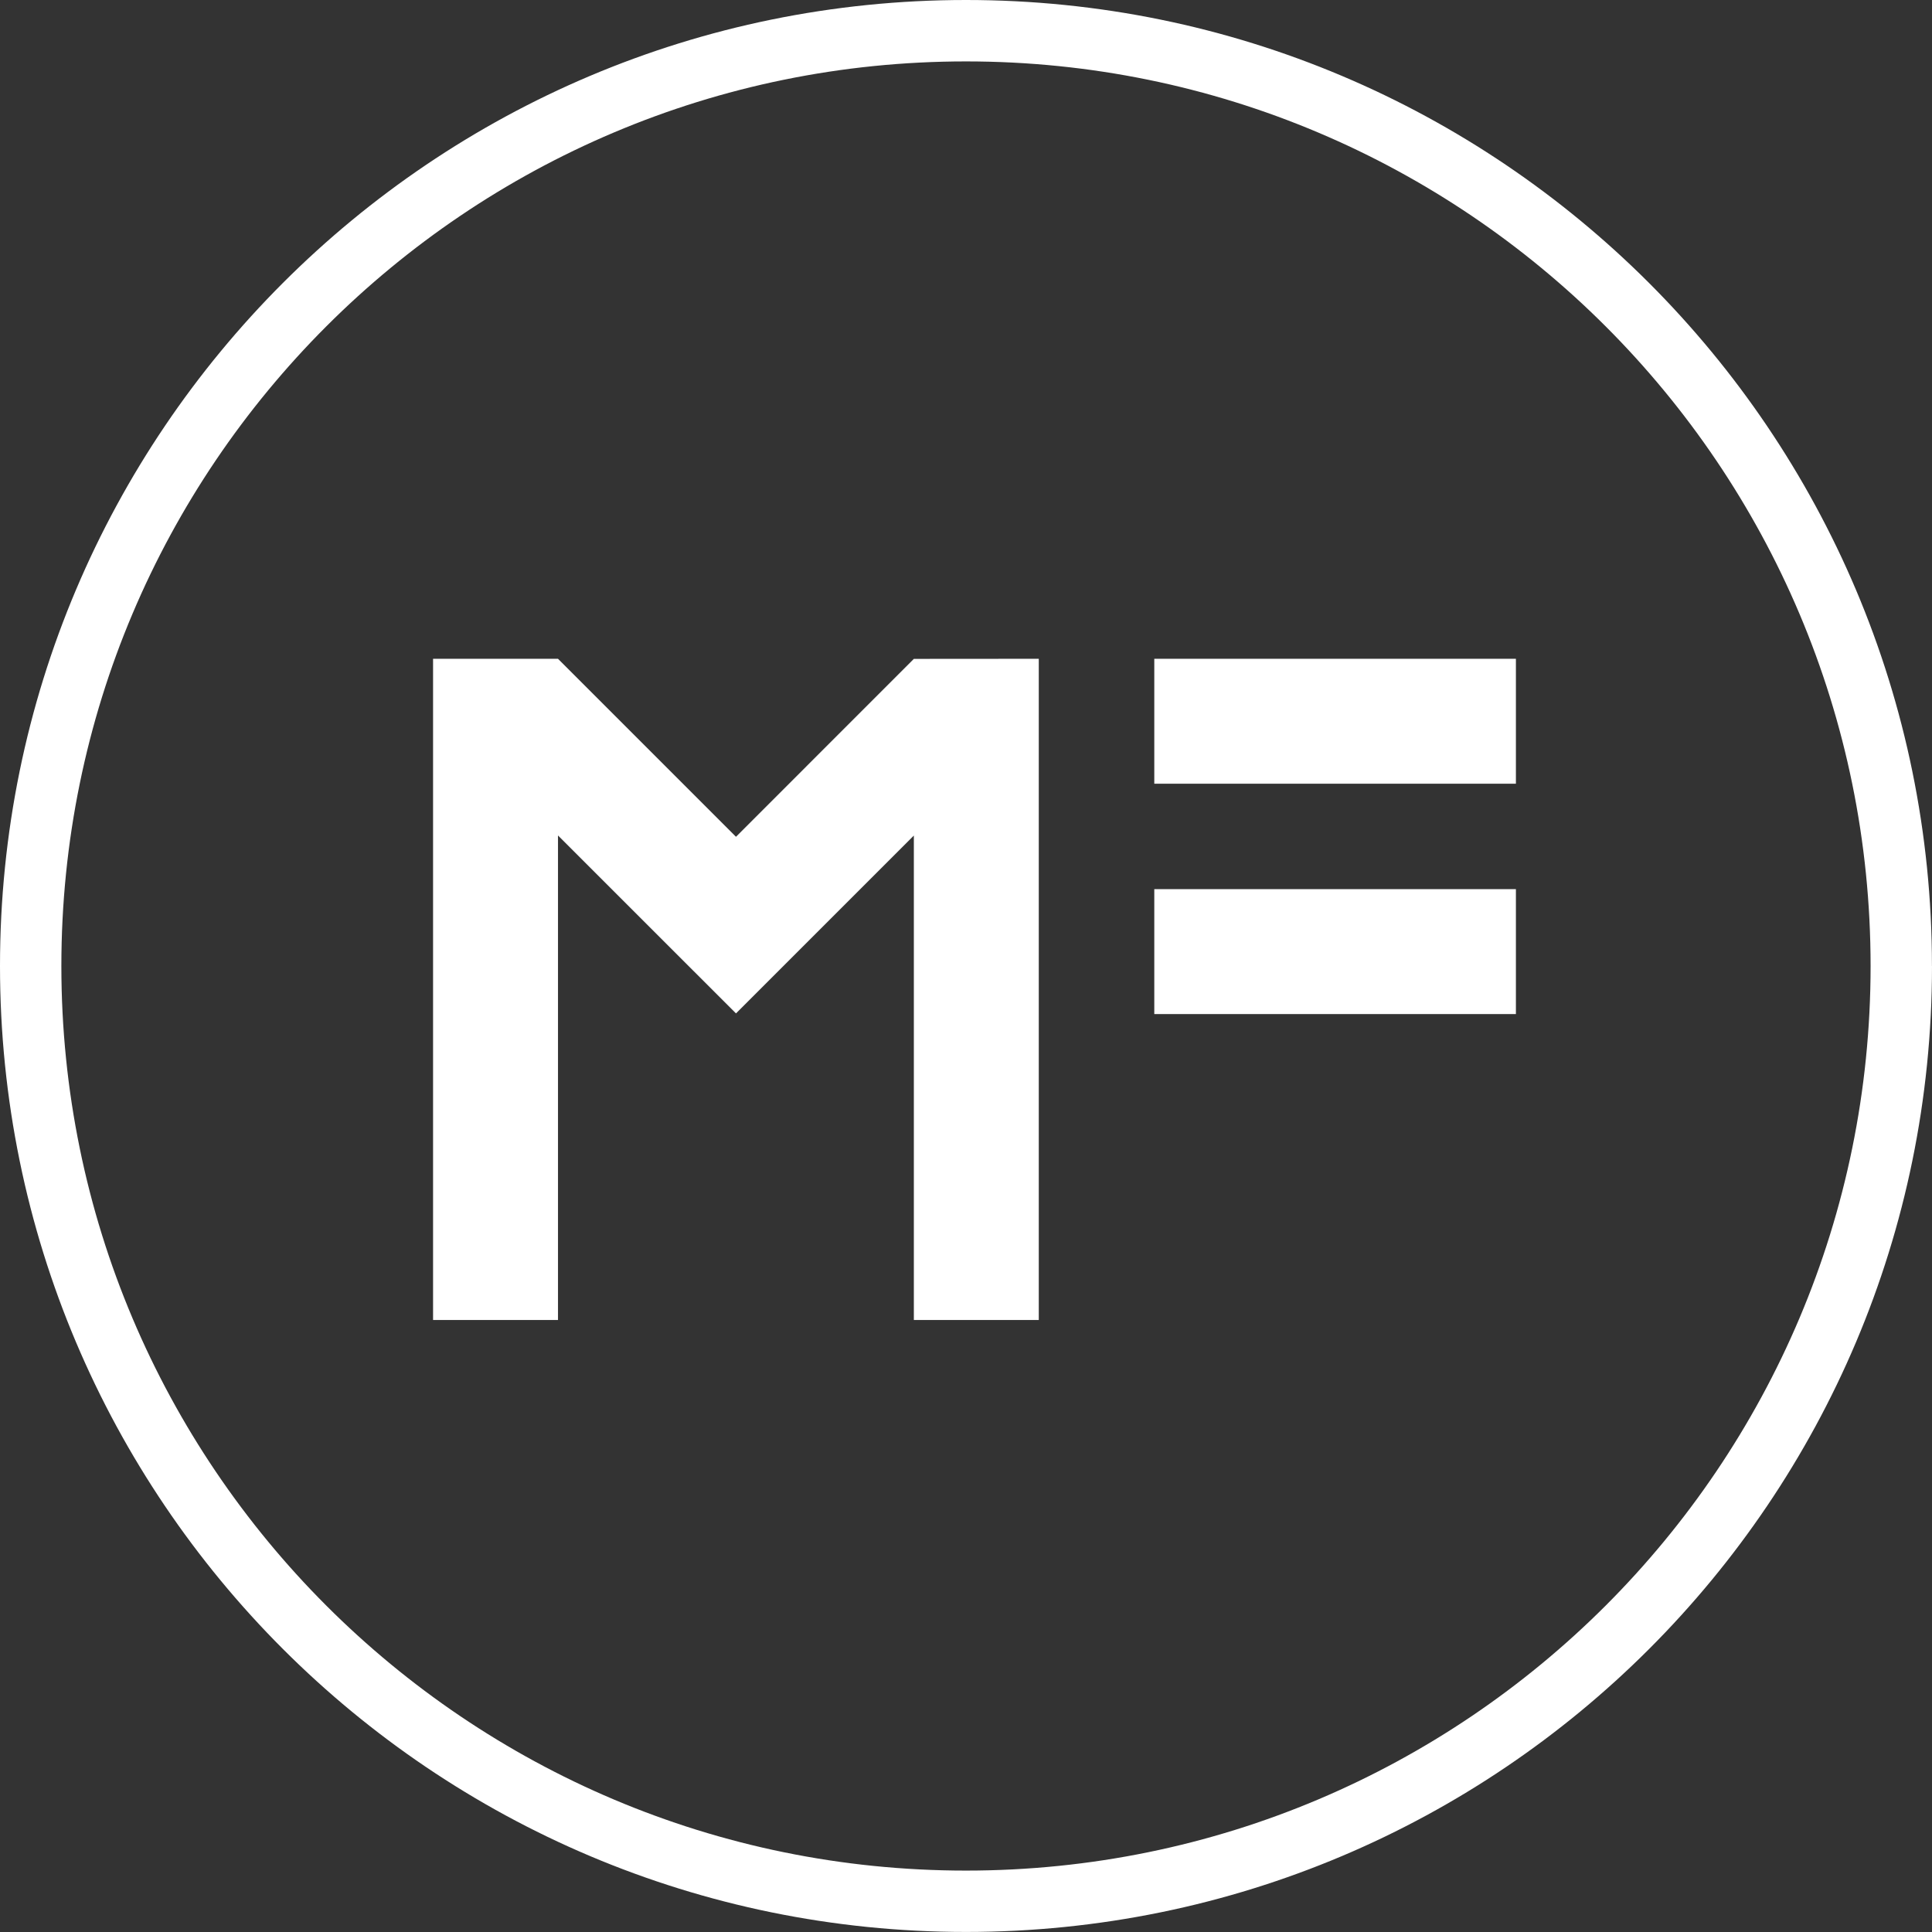
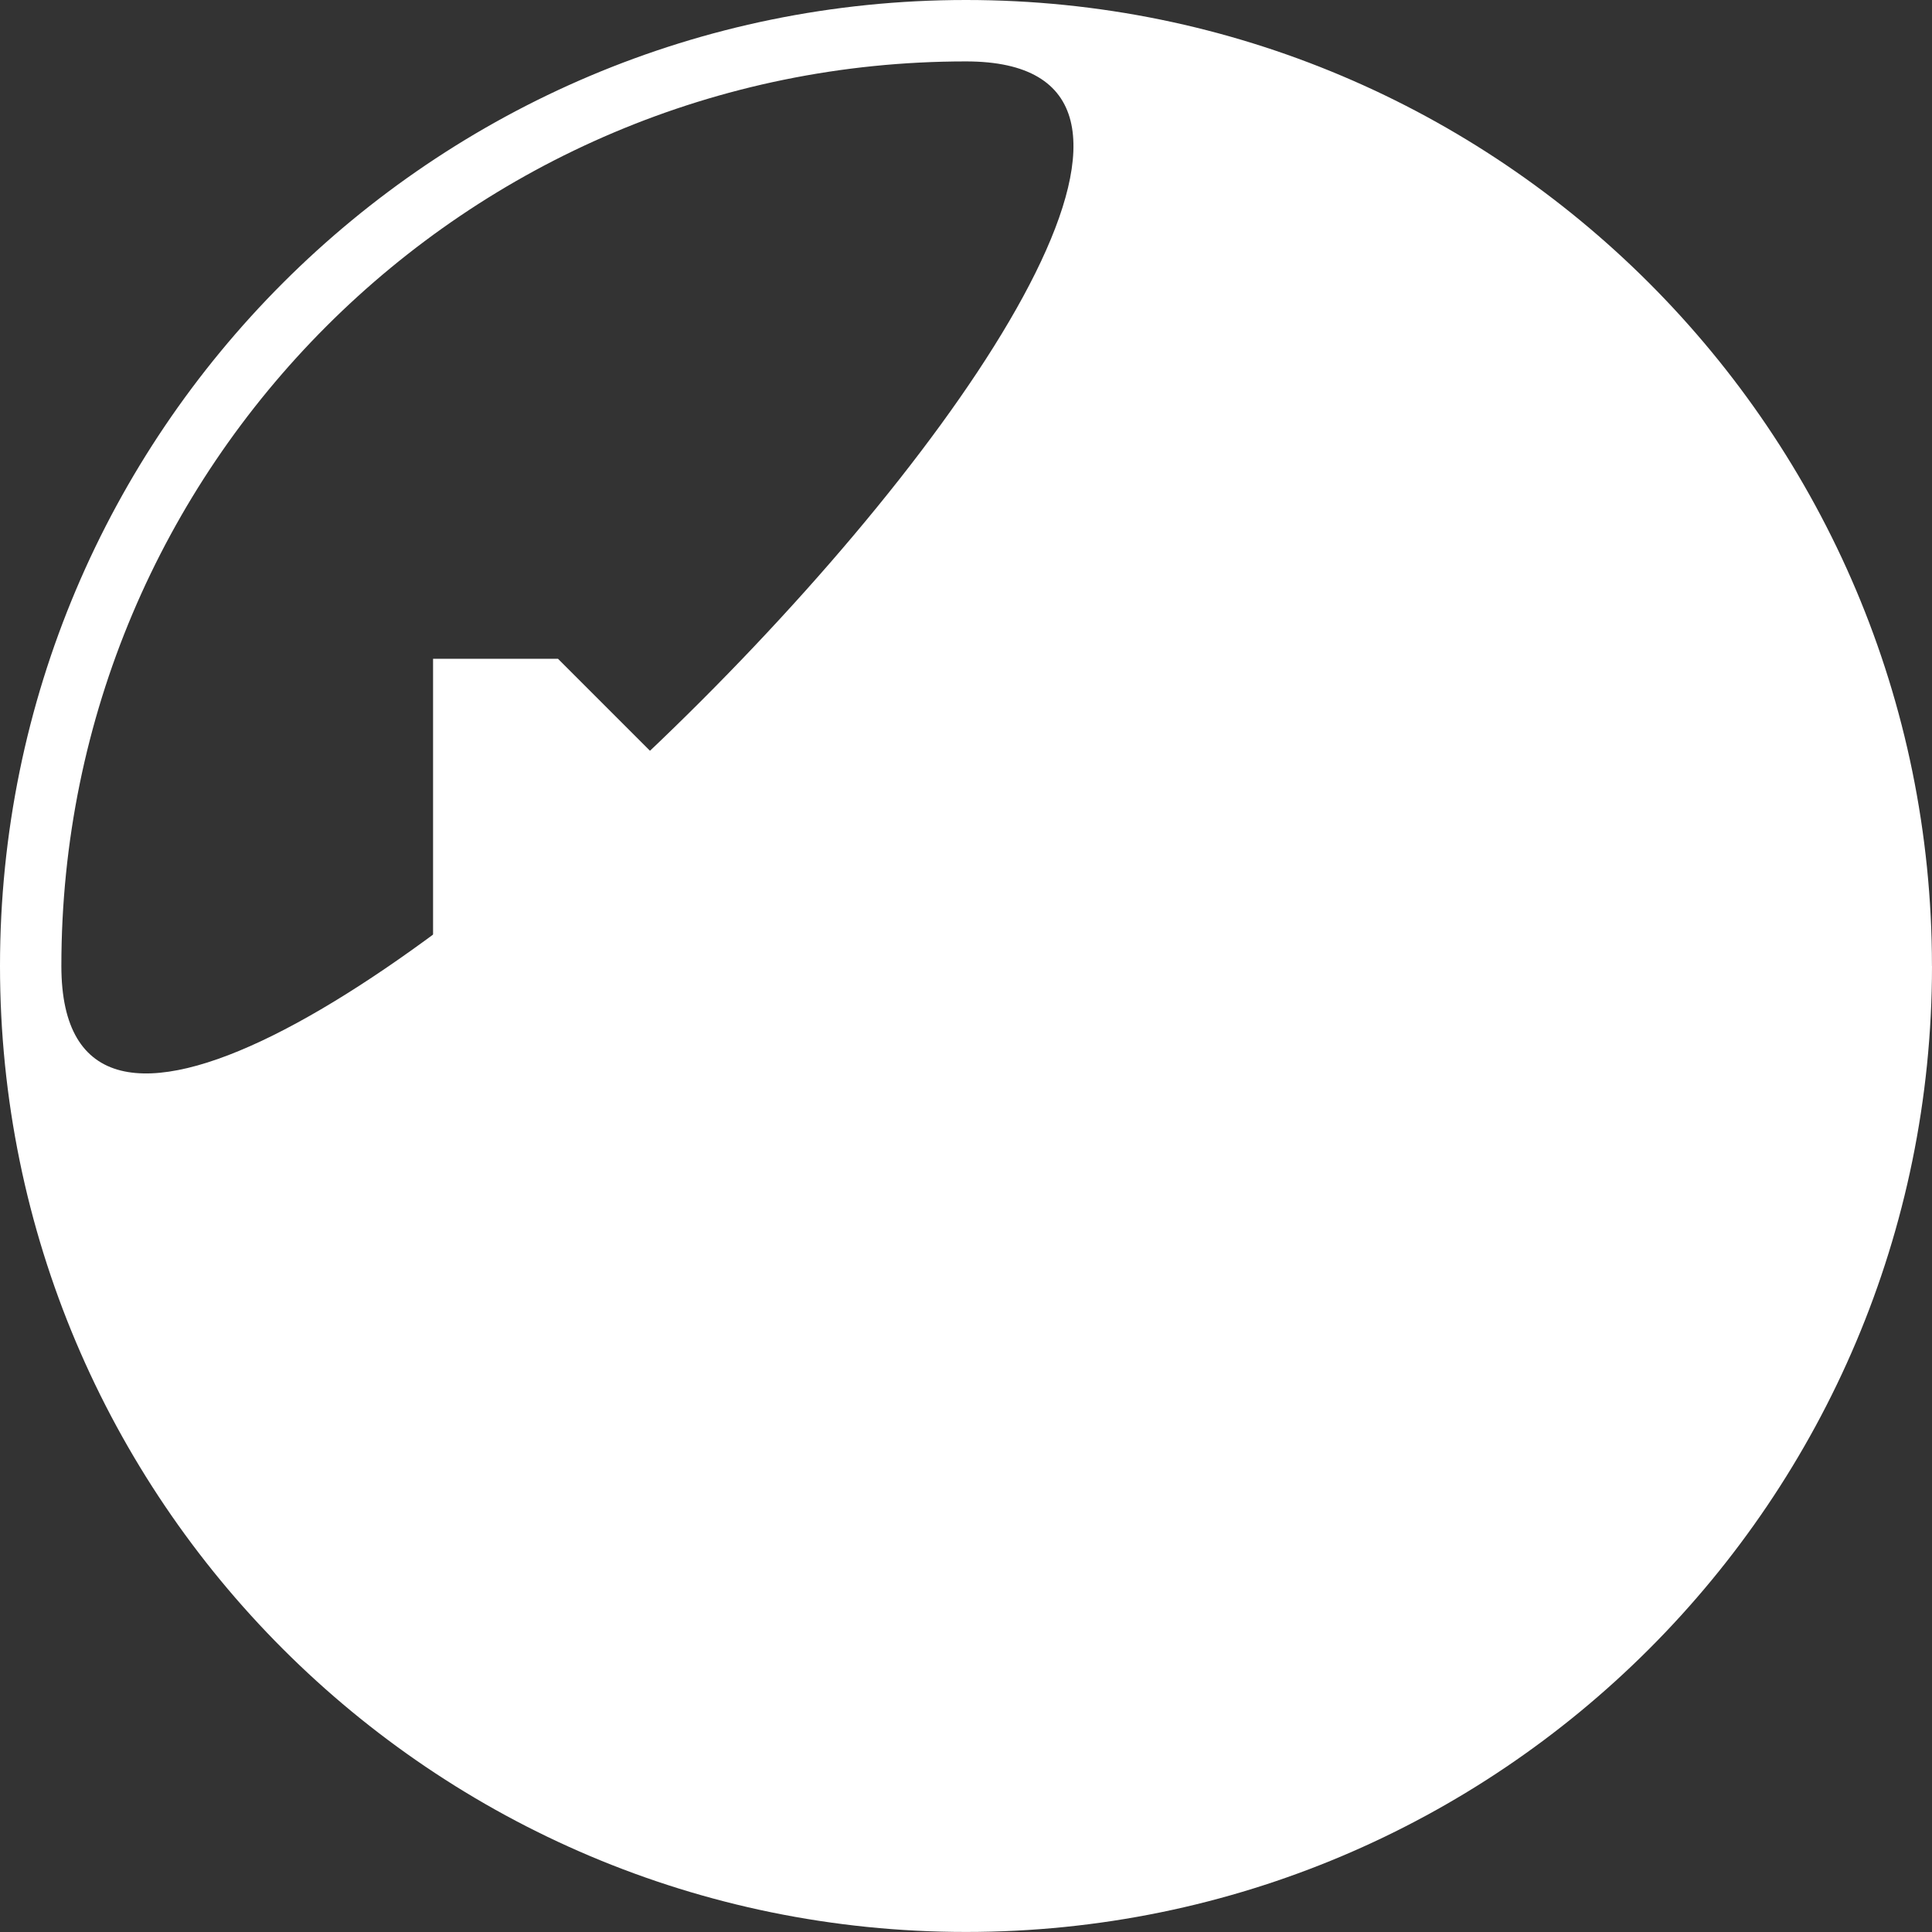
<svg xmlns="http://www.w3.org/2000/svg" viewBox="0 0 412.13 412.13" version="1.1" data-name="Layer 1" id="Layer_1">
  <rect x="0" y="0" width="412.13" height="412.13" fill="#333333" stroke="none" />
  <defs>
    <style>
      .cls-1 {
        fill: #fff;
        stroke-width: 0px;
      }
    </style>
  </defs>
-   <path d="M412.13,206.06c0,113.81-92.26,206.06-206.06,206.06S0,319.87,0,206.06,92.26,0,206.06,0s206.06,92.26,206.06,206.06M206.06,13.1C99.49,13.1,13.09,99.49,13.09,206.06s86.39,192.97,192.97,192.97,192.97-86.4,192.97-192.97S312.64,13.1,206.06,13.1" class="cls-1" />
+   <path d="M412.13,206.06c0,113.81-92.26,206.06-206.06,206.06S0,319.87,0,206.06,92.26,0,206.06,0s206.06,92.26,206.06,206.06M206.06,13.1C99.49,13.1,13.09,99.49,13.09,206.06S312.64,13.1,206.06,13.1" class="cls-1" />
  <rect height="26.65" width="77.14" y="140.53" x="246.23" class="cls-1" />
-   <rect height="26.65" width="77.14" y="189.67" x="246.23" class="cls-1" />
  <polygon points="194.94 178.24 157 216.18 119.03 178.22 119.03 281.58 92.38 281.58 92.38 140.53 119.03 140.53 157 178.5 194.94 140.55 221.59 140.53 221.59 281.58 194.94 281.58 194.94 178.24" class="cls-1" />
</svg>